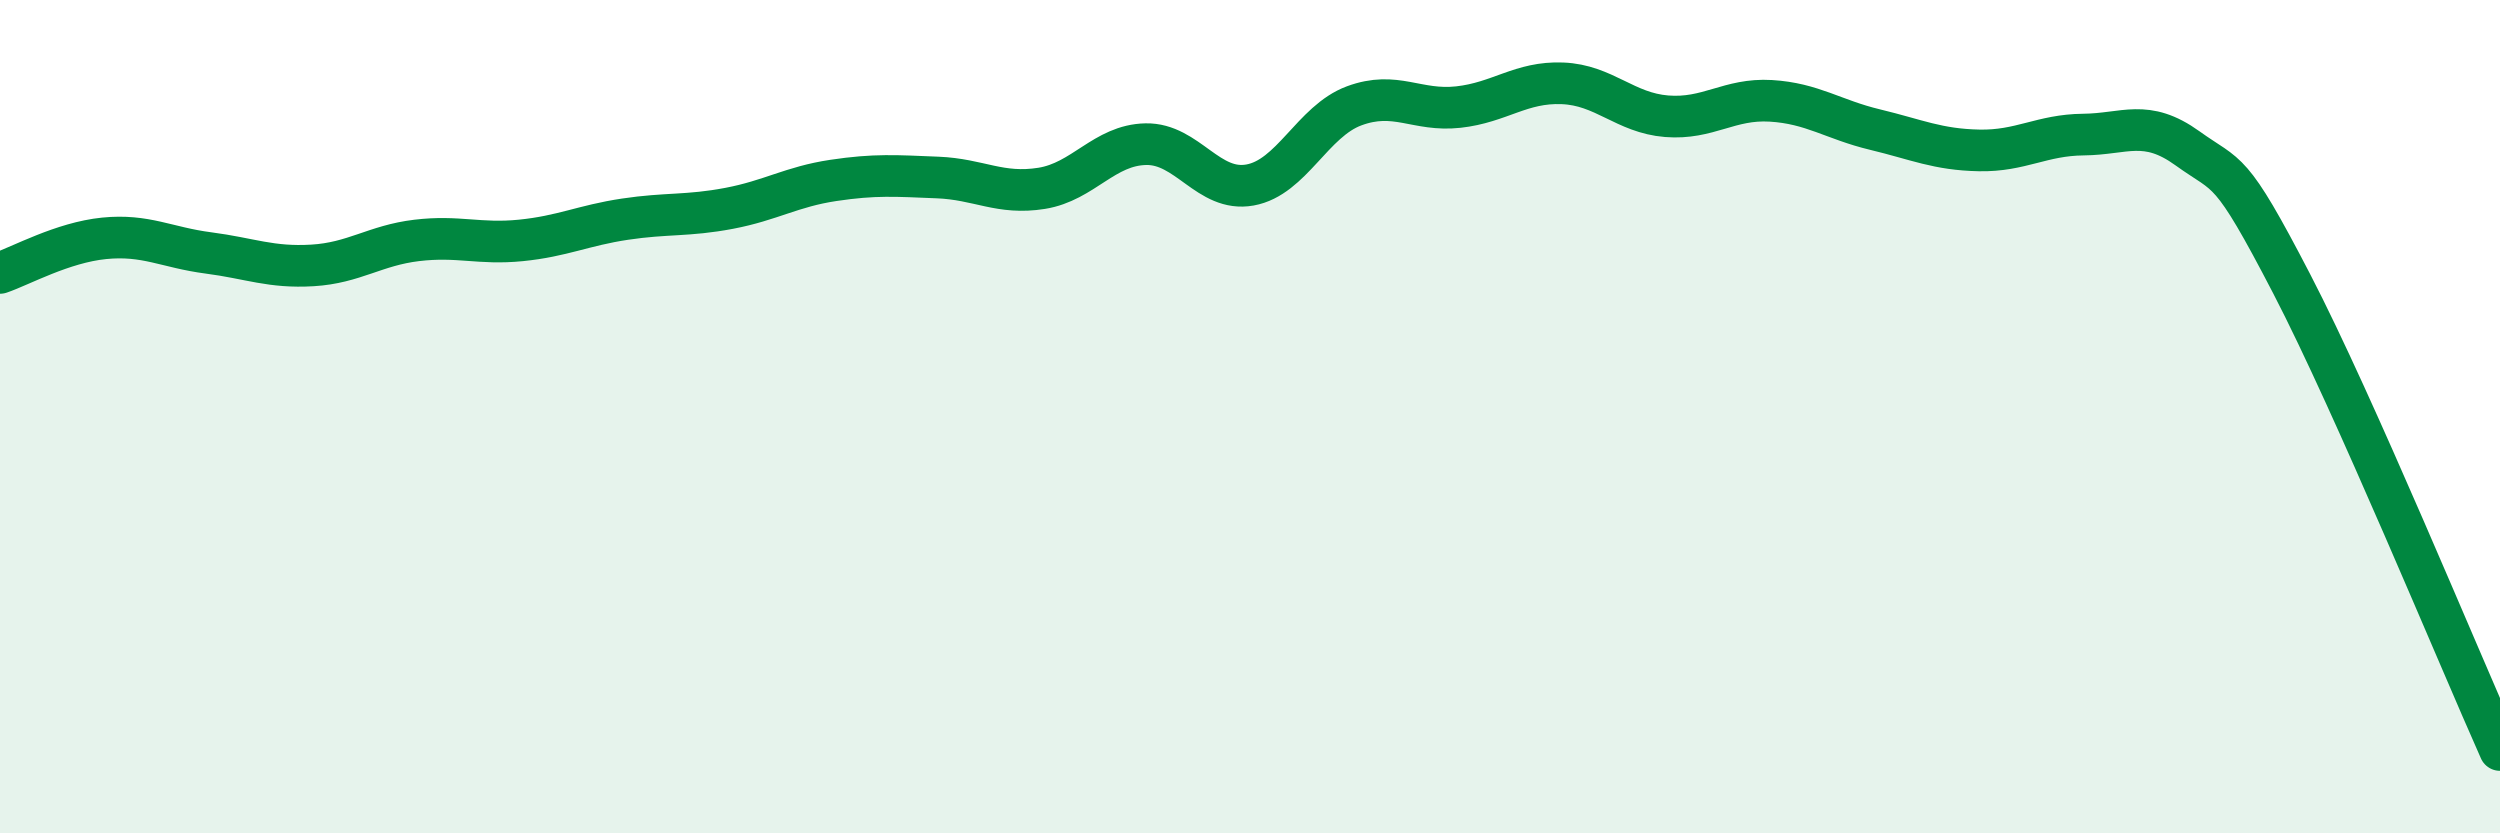
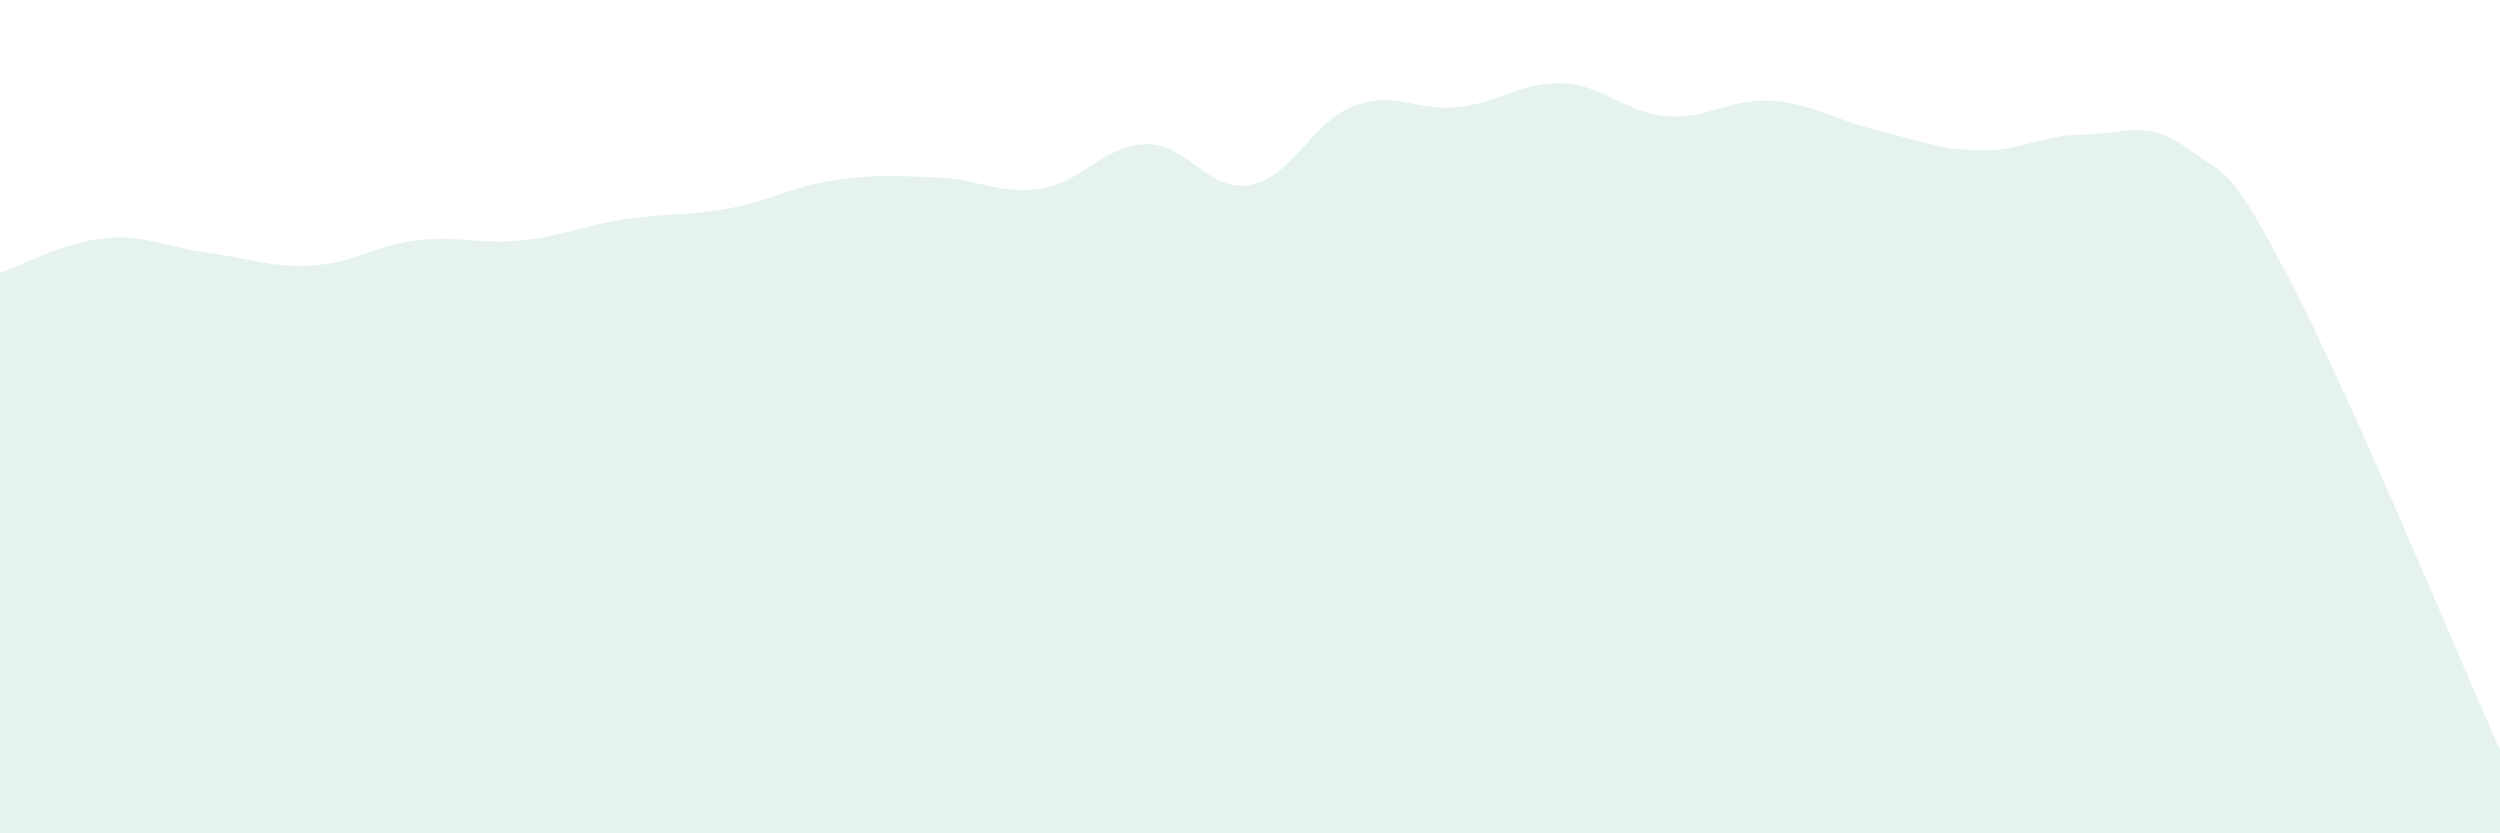
<svg xmlns="http://www.w3.org/2000/svg" width="60" height="20" viewBox="0 0 60 20">
  <path d="M 0,6.55 C 0.5,6.38 1.5,5.82 2.5,5.72 C 3.5,5.62 4,5.94 5,6.07 C 6,6.2 6.5,6.43 7.5,6.37 C 8.5,6.31 9,5.89 10,5.77 C 11,5.65 11.5,5.87 12.5,5.77 C 13.5,5.67 14,5.41 15,5.26 C 16,5.11 16.5,5.19 17.5,5 C 18.5,4.81 19,4.48 20,4.33 C 21,4.18 21.5,4.22 22.5,4.26 C 23.5,4.3 24,4.68 25,4.52 C 26,4.36 26.5,3.48 27.5,3.46 C 28.5,3.44 29,4.62 30,4.44 C 31,4.26 31.5,2.91 32.5,2.54 C 33.5,2.17 34,2.68 35,2.57 C 36,2.46 36.5,1.96 37.5,2 C 38.5,2.04 39,2.71 40,2.79 C 41,2.87 41.5,2.36 42.5,2.42 C 43.5,2.48 44,2.87 45,3.11 C 46,3.35 46.5,3.59 47.5,3.61 C 48.5,3.63 49,3.24 50,3.23 C 51,3.22 51.5,2.84 52.5,3.56 C 53.5,4.28 53.5,3.92 55,6.81 C 56.5,9.7 59,15.76 60,18L60 20L0 20Z" fill="#008740" opacity="0.1" stroke-linecap="round" stroke-linejoin="round" />
-   <path d="M 0,6.55 C 0.5,6.38 1.5,5.82 2.5,5.72 C 3.5,5.62 4,5.94 5,6.07 C 6,6.2 6.5,6.43 7.5,6.37 C 8.5,6.31 9,5.89 10,5.77 C 11,5.65 11.5,5.87 12.5,5.77 C 13.5,5.67 14,5.41 15,5.26 C 16,5.11 16.5,5.19 17.5,5 C 18.5,4.81 19,4.48 20,4.33 C 21,4.18 21.5,4.22 22.5,4.26 C 23.5,4.3 24,4.68 25,4.52 C 26,4.36 26.5,3.48 27.5,3.46 C 28.5,3.44 29,4.62 30,4.44 C 31,4.26 31.5,2.91 32.5,2.54 C 33.5,2.17 34,2.68 35,2.57 C 36,2.46 36.5,1.96 37.5,2 C 38.5,2.04 39,2.71 40,2.79 C 41,2.87 41.5,2.36 42.5,2.42 C 43.5,2.48 44,2.87 45,3.11 C 46,3.35 46.5,3.59 47.5,3.61 C 48.5,3.63 49,3.24 50,3.23 C 51,3.22 51.5,2.84 52.5,3.56 C 53.5,4.28 53.5,3.92 55,6.81 C 56.5,9.7 59,15.76 60,18" stroke="#008740" stroke-width="1" fill="none" stroke-linecap="round" stroke-linejoin="round" />
</svg>